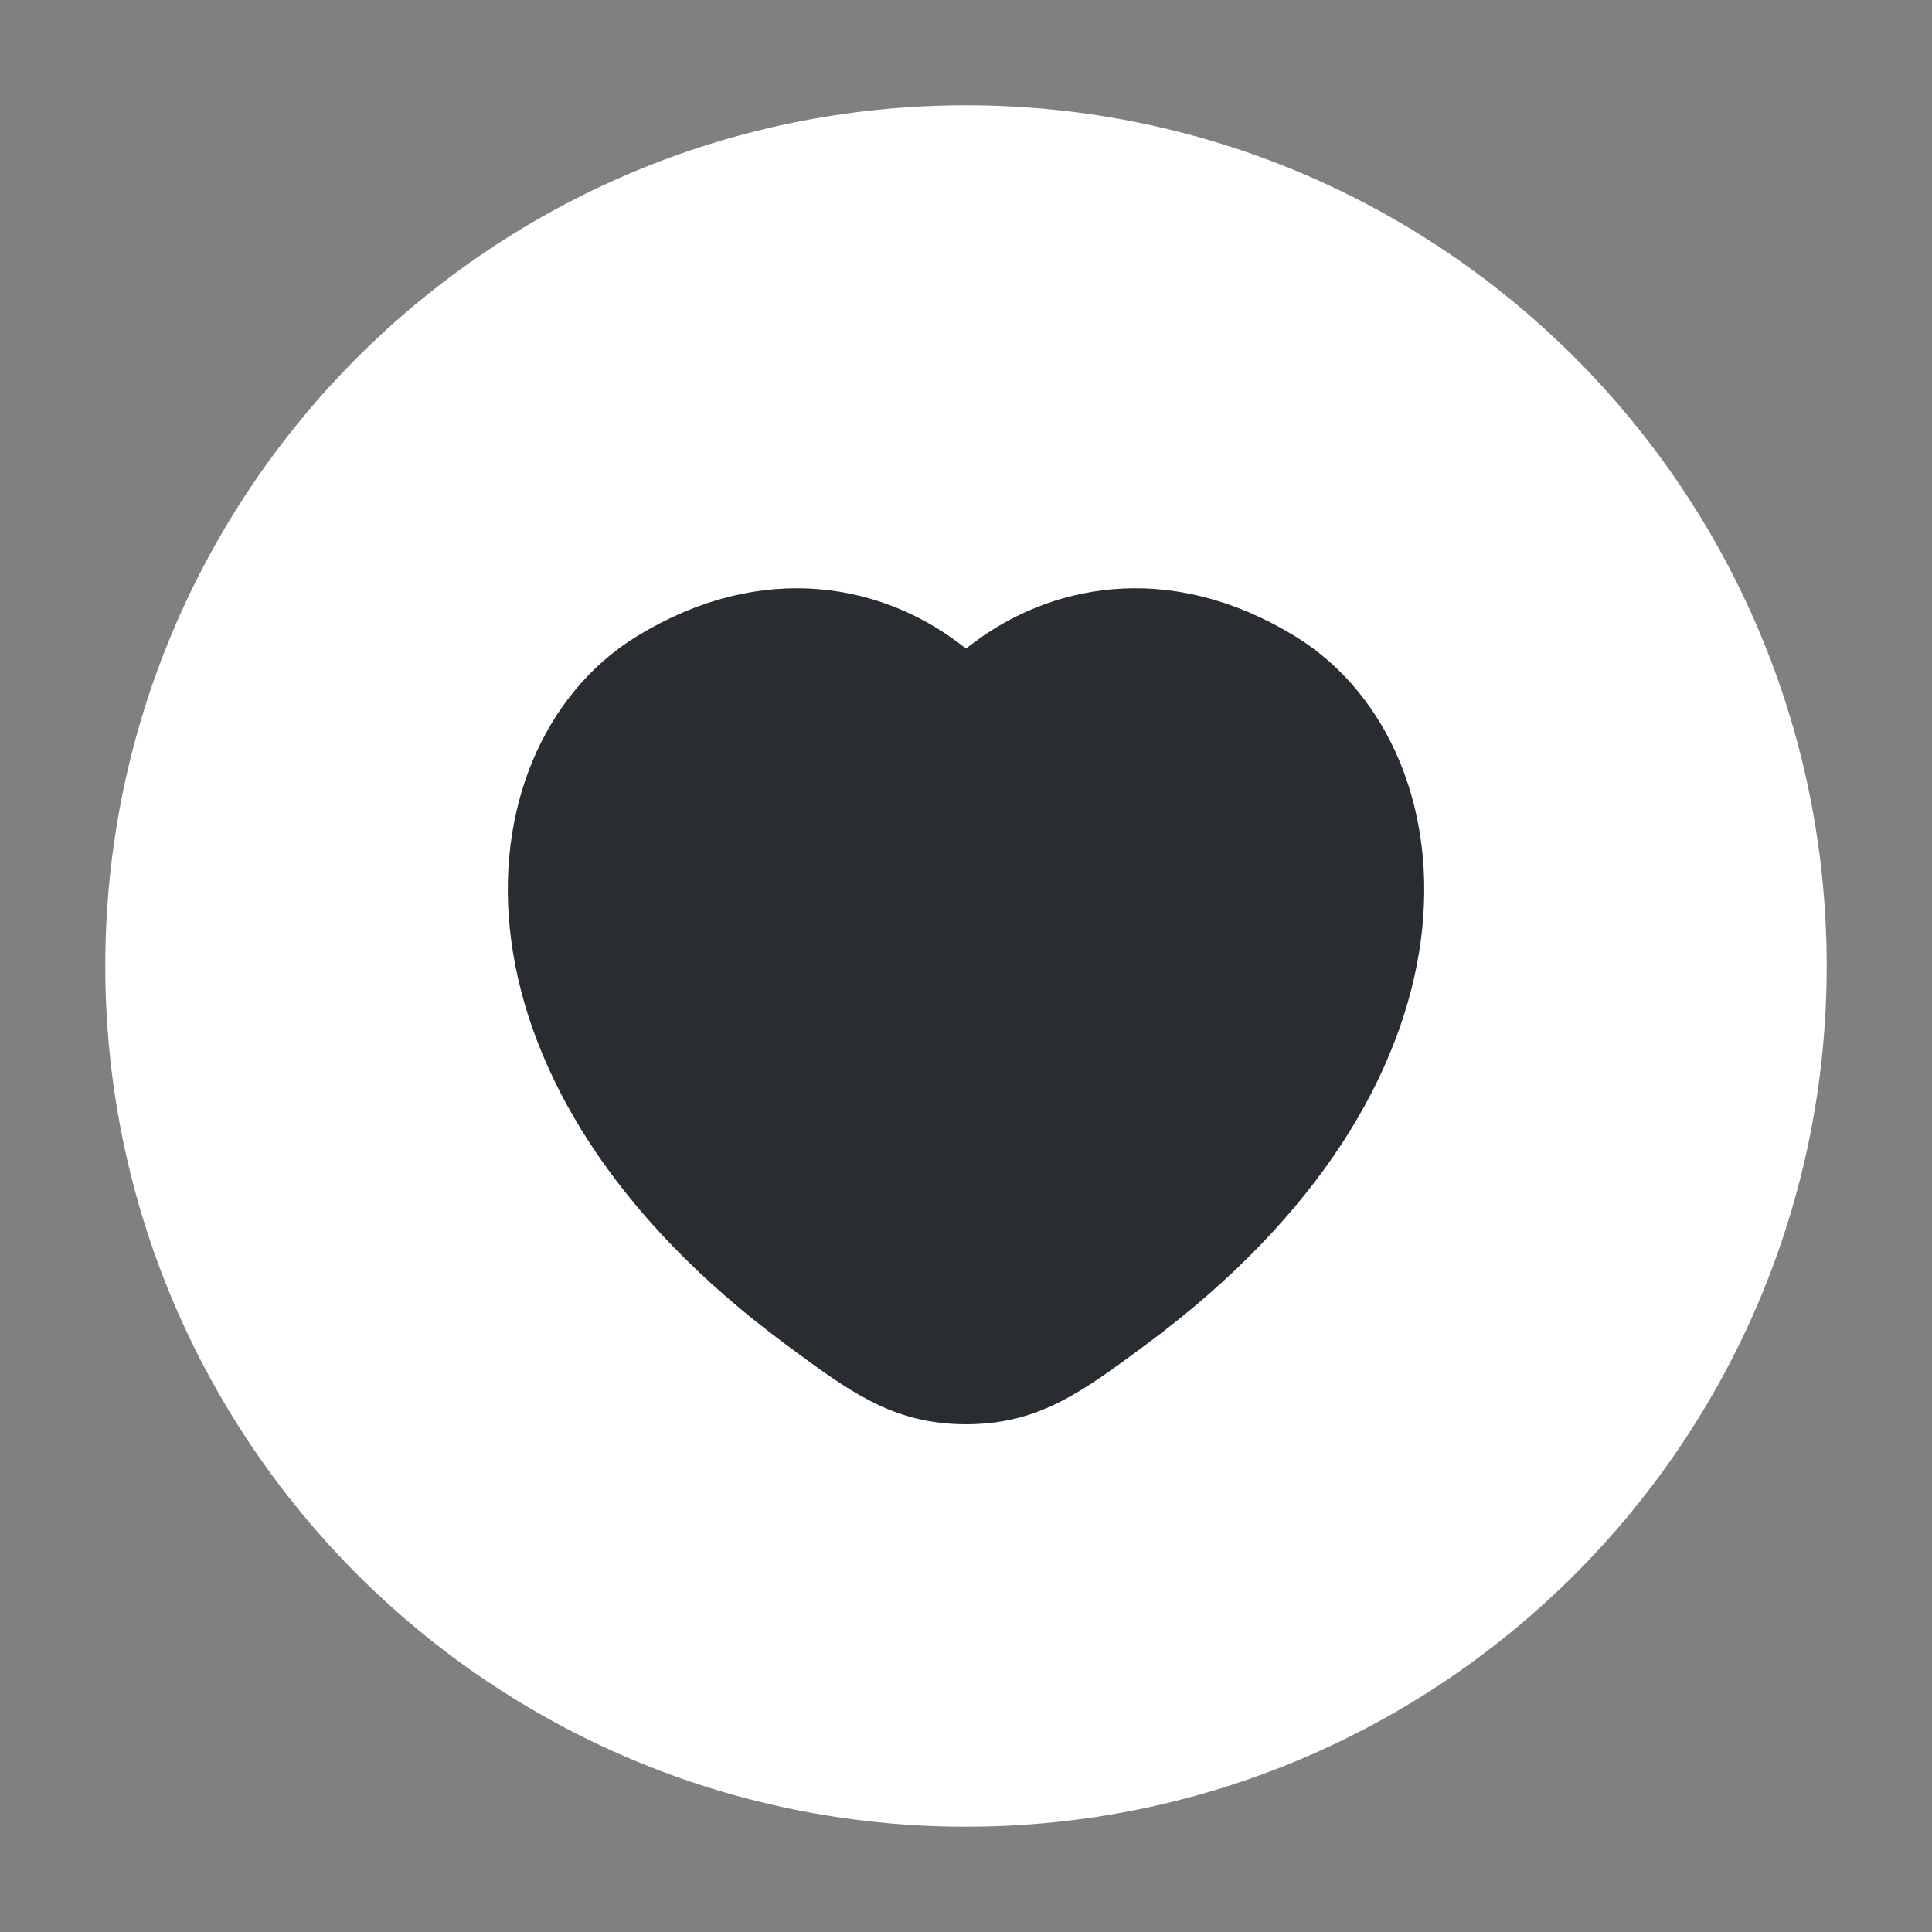
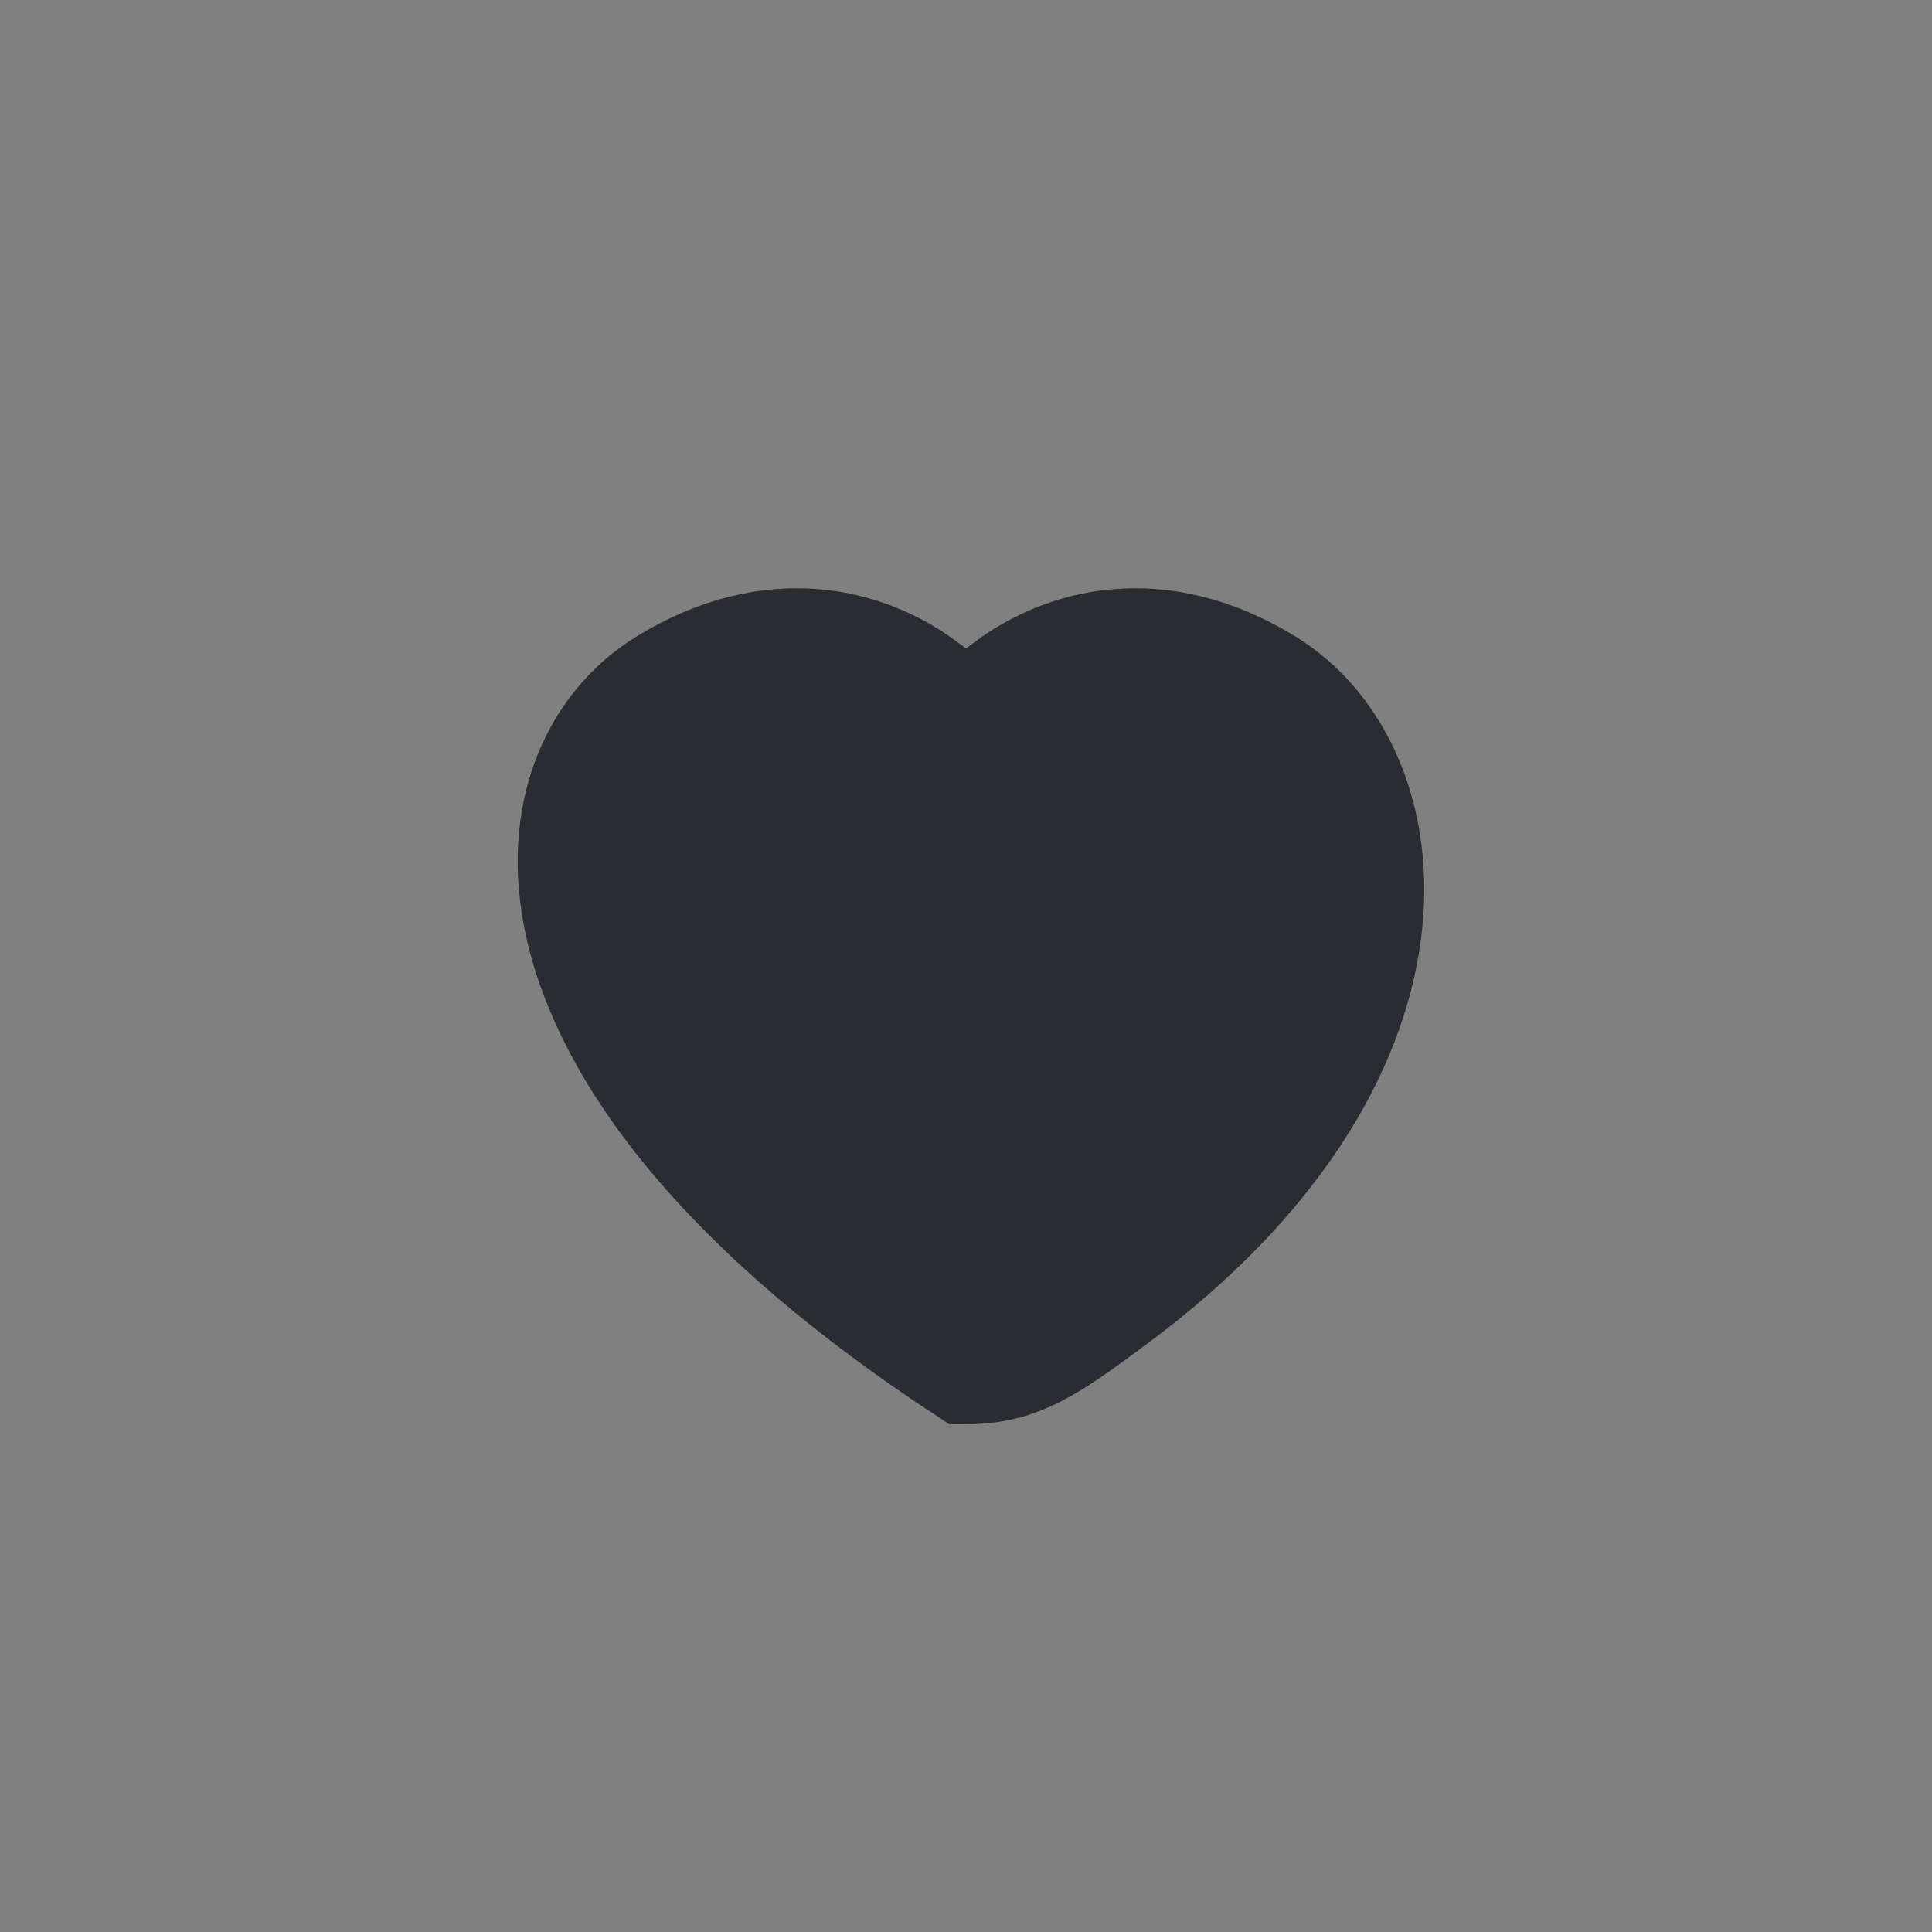
<svg xmlns="http://www.w3.org/2000/svg" width="26" height="26" viewBox="0 0 26 26" fill="none">
  <rect x="0" y="0" width="26" height="26" fill="#808080" stroke="none" />
-   <path d="M23.833 13C23.833 7.017 18.983 2.167 13 2.167C7.017 2.167 2.167 7.017 2.167 13C2.167 18.983 7.017 23.833 13 23.833C18.983 23.833 23.833 18.983 23.833 13Z" fill="white" stroke="white" stroke-width="1.5" />
-   <path d="M8.958 9.205C10.411 8.314 11.678 8.673 12.44 9.245C12.752 9.48 12.908 9.597 13 9.597C13.092 9.597 13.248 9.48 13.56 9.245C14.322 8.673 15.59 8.314 17.042 9.205C18.949 10.374 19.38 14.232 14.983 17.487C14.145 18.107 13.727 18.417 13 18.417C12.274 18.417 11.855 18.107 11.017 17.487C6.62 14.232 7.052 10.374 8.958 9.205Z" fill="#292D32" stroke="#292D32" stroke-width="1.5" stroke-linecap="round" />
+   <path d="M8.958 9.205C10.411 8.314 11.678 8.673 12.44 9.245C12.752 9.48 12.908 9.597 13 9.597C13.092 9.597 13.248 9.48 13.56 9.245C14.322 8.673 15.59 8.314 17.042 9.205C18.949 10.374 19.38 14.232 14.983 17.487C14.145 18.107 13.727 18.417 13 18.417C6.62 14.232 7.052 10.374 8.958 9.205Z" fill="#292D32" stroke="#292D32" stroke-width="1.5" stroke-linecap="round" />
</svg>